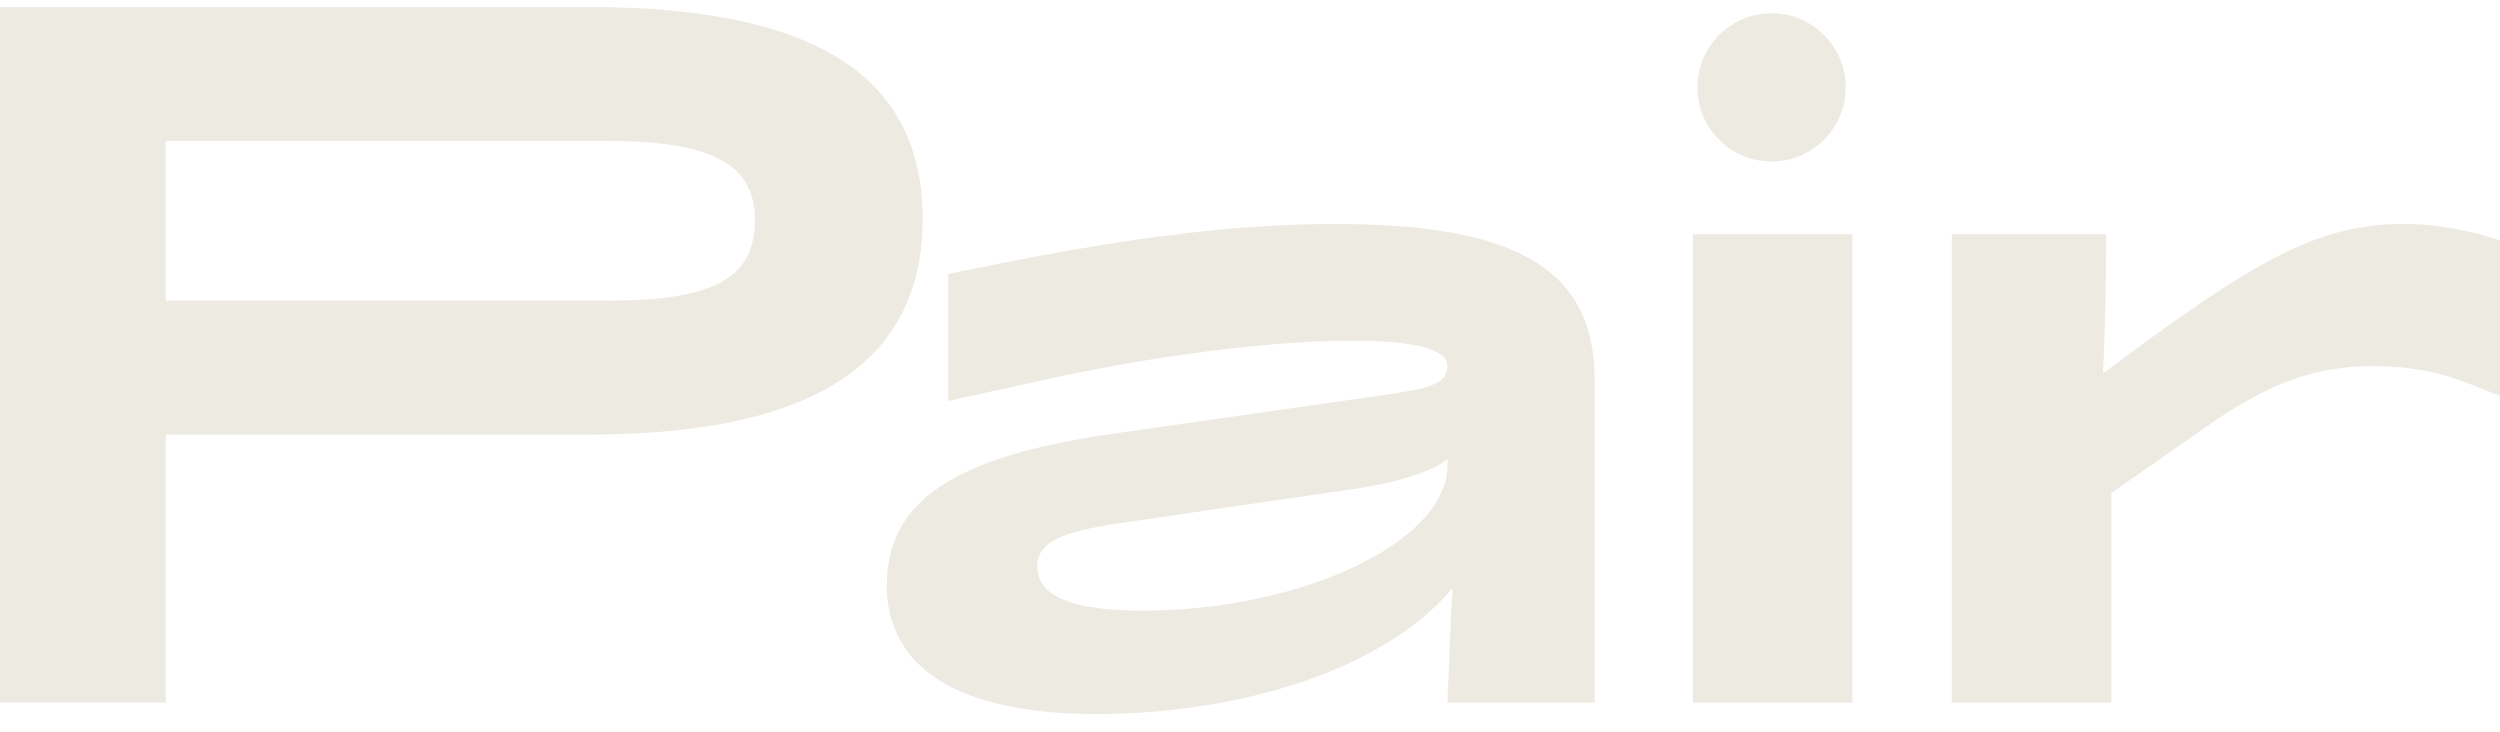
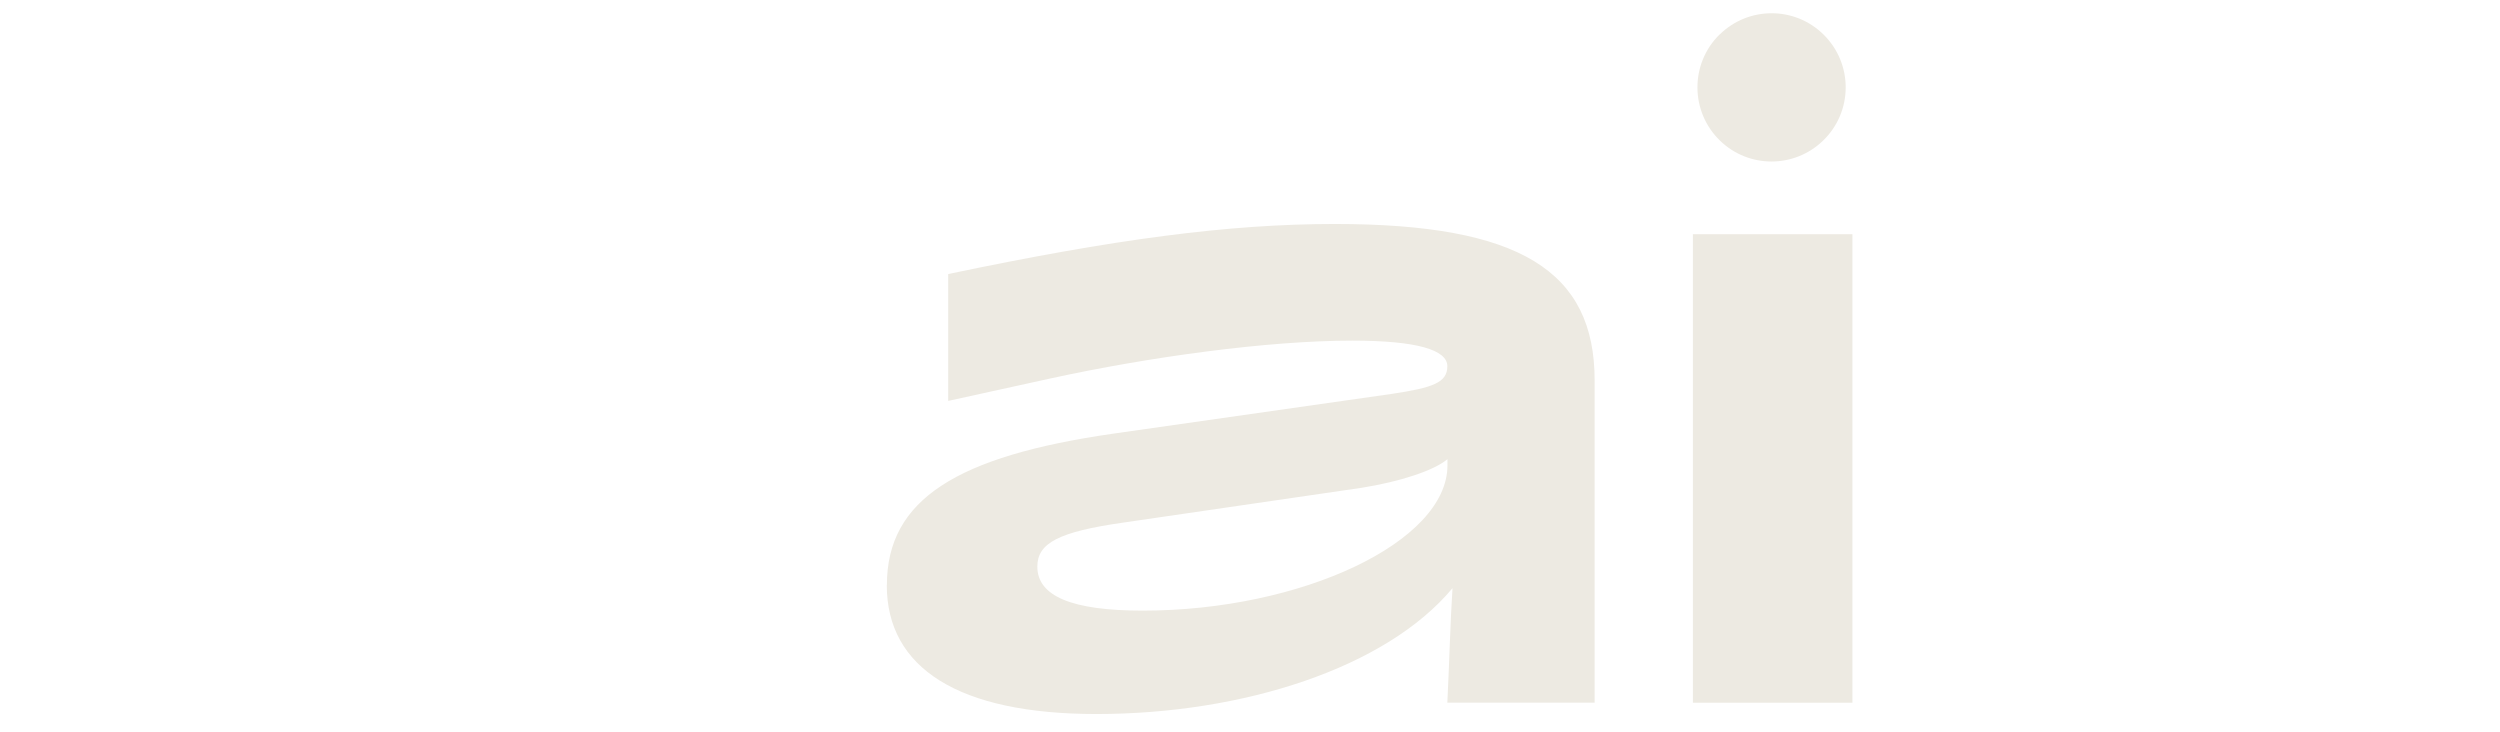
<svg xmlns="http://www.w3.org/2000/svg" width="123" height="36" viewBox="0 0 123 36" fill="none">
-   <path d="M0 0.347H28.988C40.51 0.347 45.393 4.021 45.393 10.765C45.393 17.509 40.51 21.381 28.988 21.381H8.153V34.566H0V0.347ZM29.944 14.792C35.125 14.792 37.141 13.687 37.141 10.815C37.141 8.147 35.13 6.937 29.944 6.937H8.153V14.786H29.944V14.792Z" fill="#EDEAE2" />
  <path d="M43.635 28.784C43.635 24.558 47.109 22.442 54.754 21.338L68.491 19.377C70.502 19.073 71.209 18.824 71.209 18.018C71.209 17.212 69.701 16.759 66.531 16.759C62.355 16.759 56.516 17.565 51.683 18.62L46.651 19.725V13.483C54.804 11.771 60.444 11.02 65.674 11.02C74.783 11.02 78.456 13.334 78.456 18.719V34.572H71.209C71.308 32.611 71.358 30.496 71.463 28.938C68.193 32.865 61.145 35.13 53.948 35.13C47.154 35.13 43.63 32.865 43.63 28.789L43.635 28.784ZM71.215 22.895V22.591C70.563 23.144 68.9 23.696 66.989 24L55.262 25.712C52.092 26.165 51.037 26.718 51.037 27.878C51.037 29.336 52.749 30.043 56.218 30.043C64.017 30.043 71.215 26.673 71.215 22.895Z" fill="#EDEAE2" />
  <path d="M84.61 1.696C86.029 0.304 88.3 0.304 89.714 1.696C91.183 3.138 91.172 5.502 89.686 6.927C88.272 8.286 86.041 8.286 84.632 6.927C83.152 5.502 83.141 3.132 84.604 1.696H84.61ZM83.29 11.523H91.139V34.573H83.29V11.523Z" fill="#EDEAE2" />
-   <path d="M96.023 11.522H103.623C103.623 14.091 103.574 15.853 103.474 18.366C110.771 12.931 113.892 11.02 118.272 11.02C120.134 11.02 121.796 11.423 123 11.826V19.476L121.189 18.769C119.979 18.316 118.57 18.012 116.814 18.012C114.549 18.012 112.185 18.465 108.86 20.78L103.878 24.254V34.572H96.028V11.522H96.023Z" fill="#EDEAE2" />
</svg>